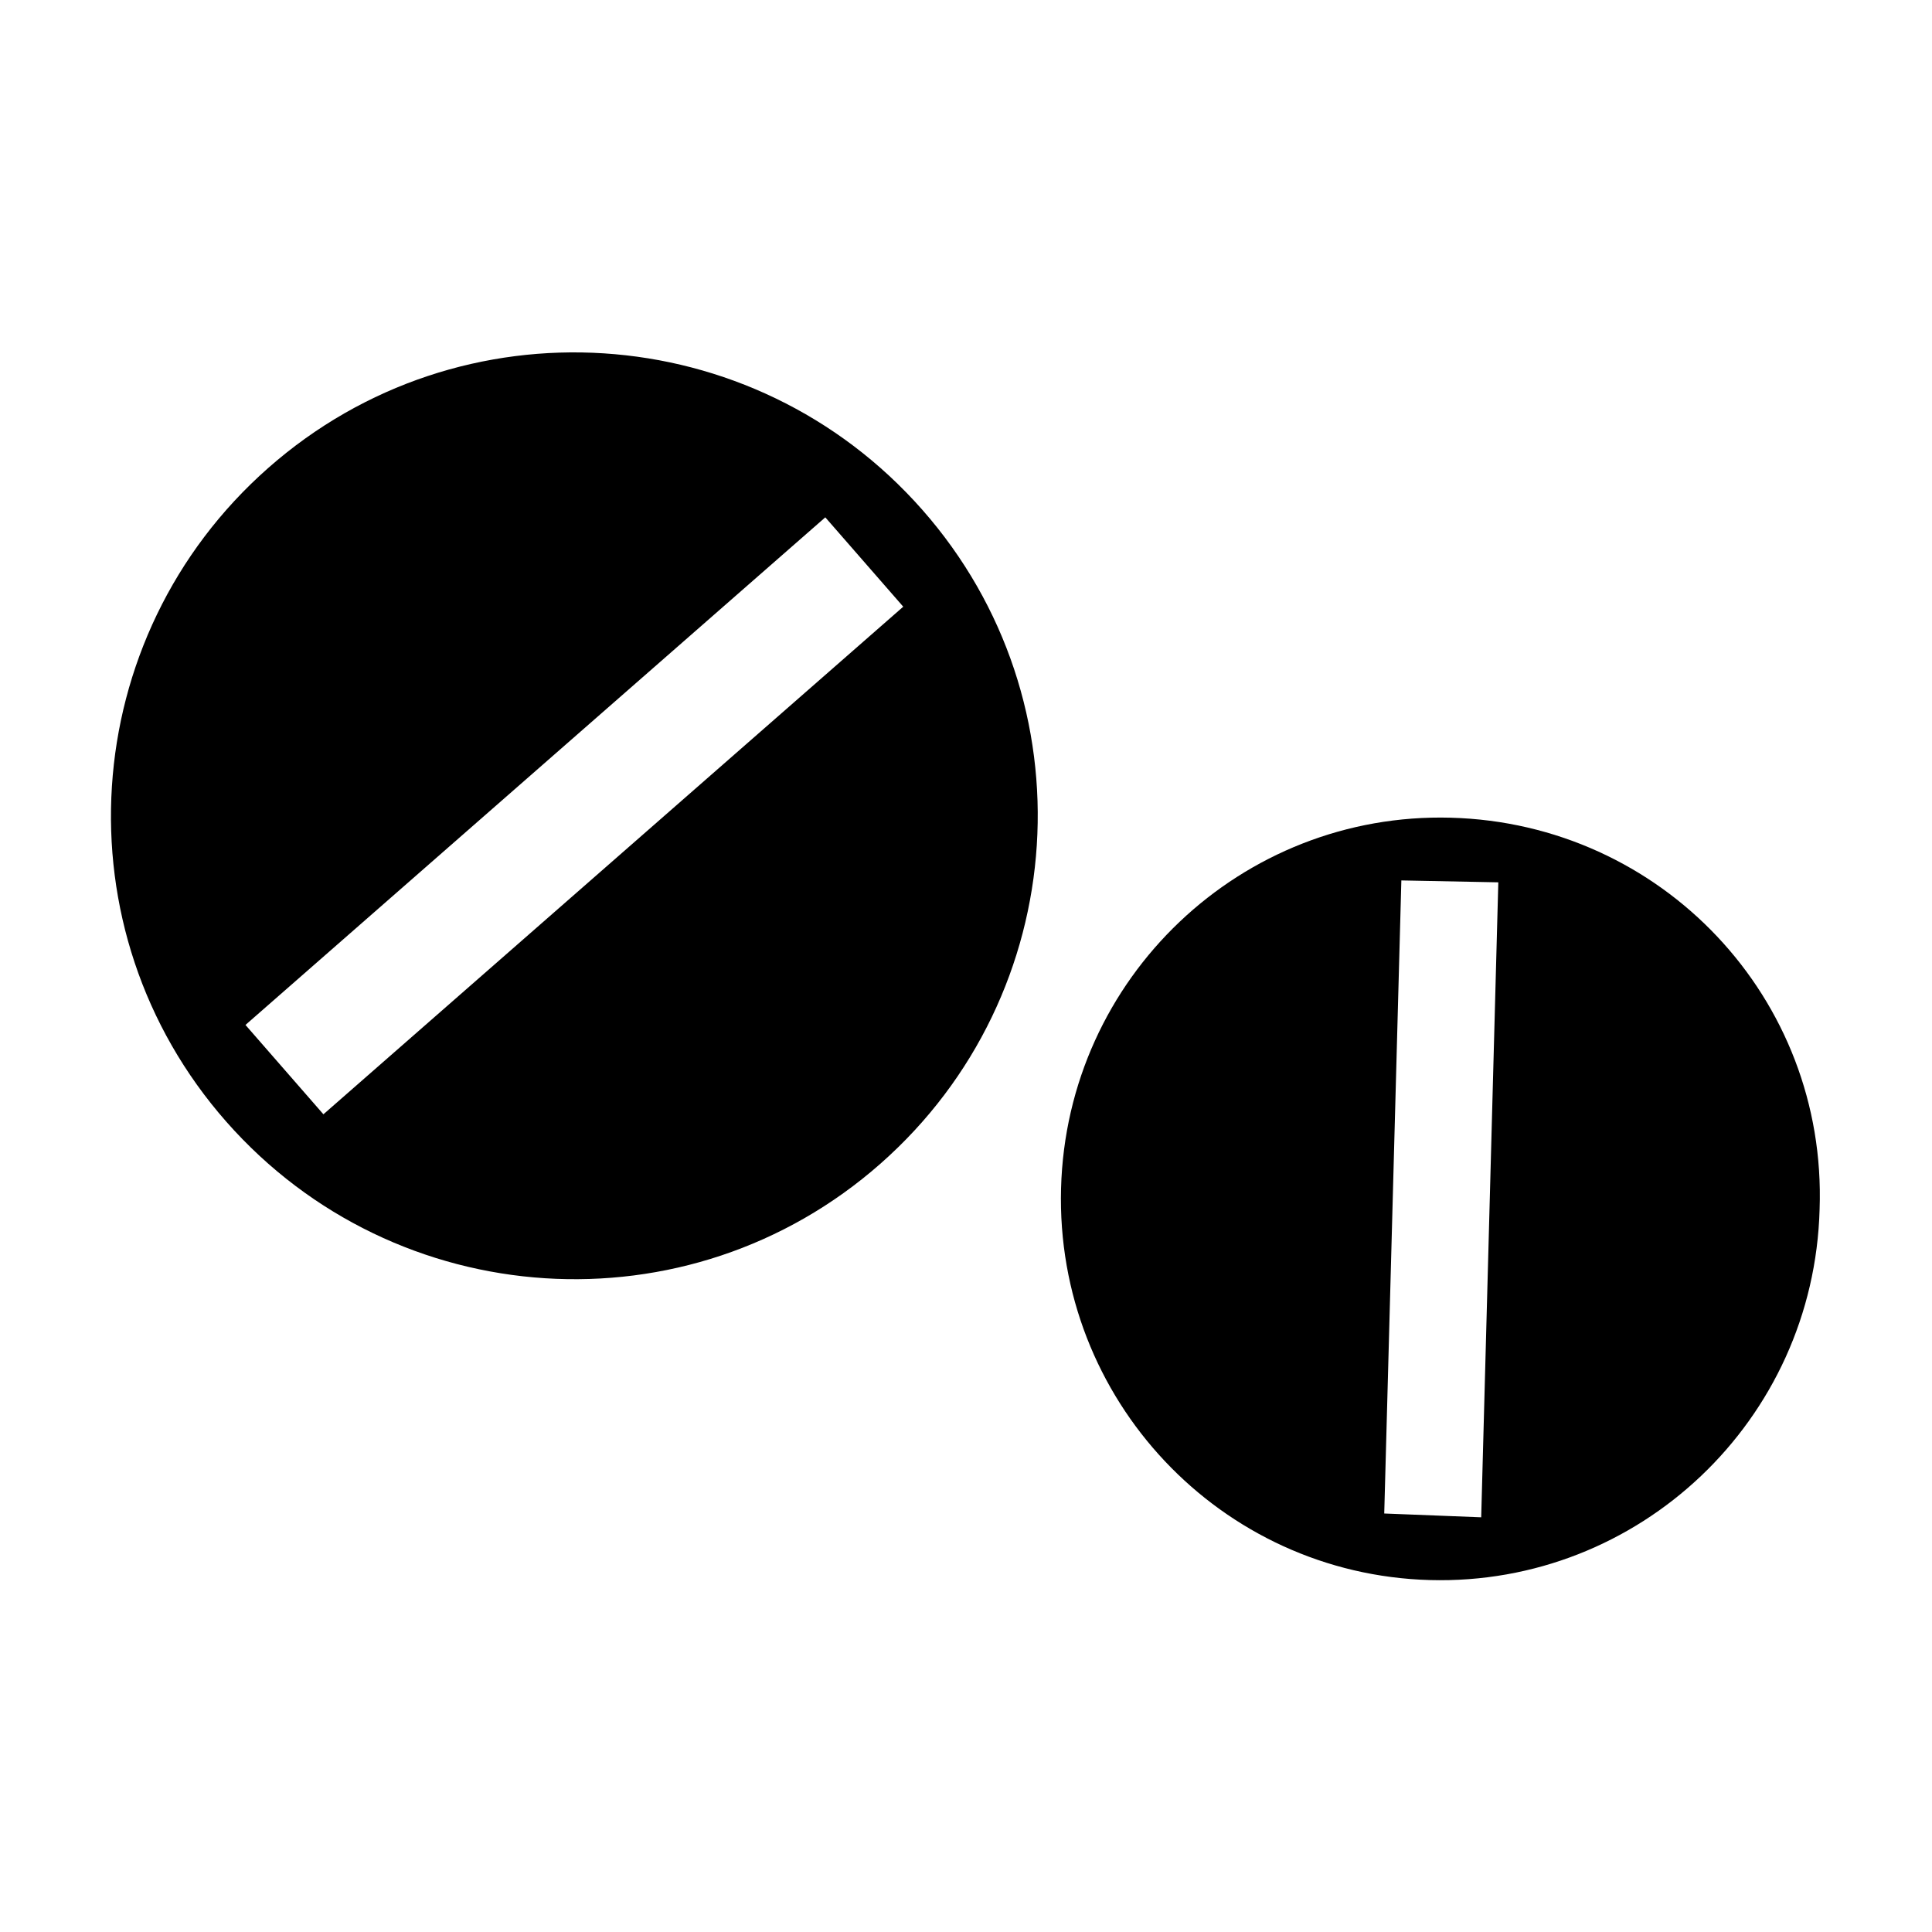
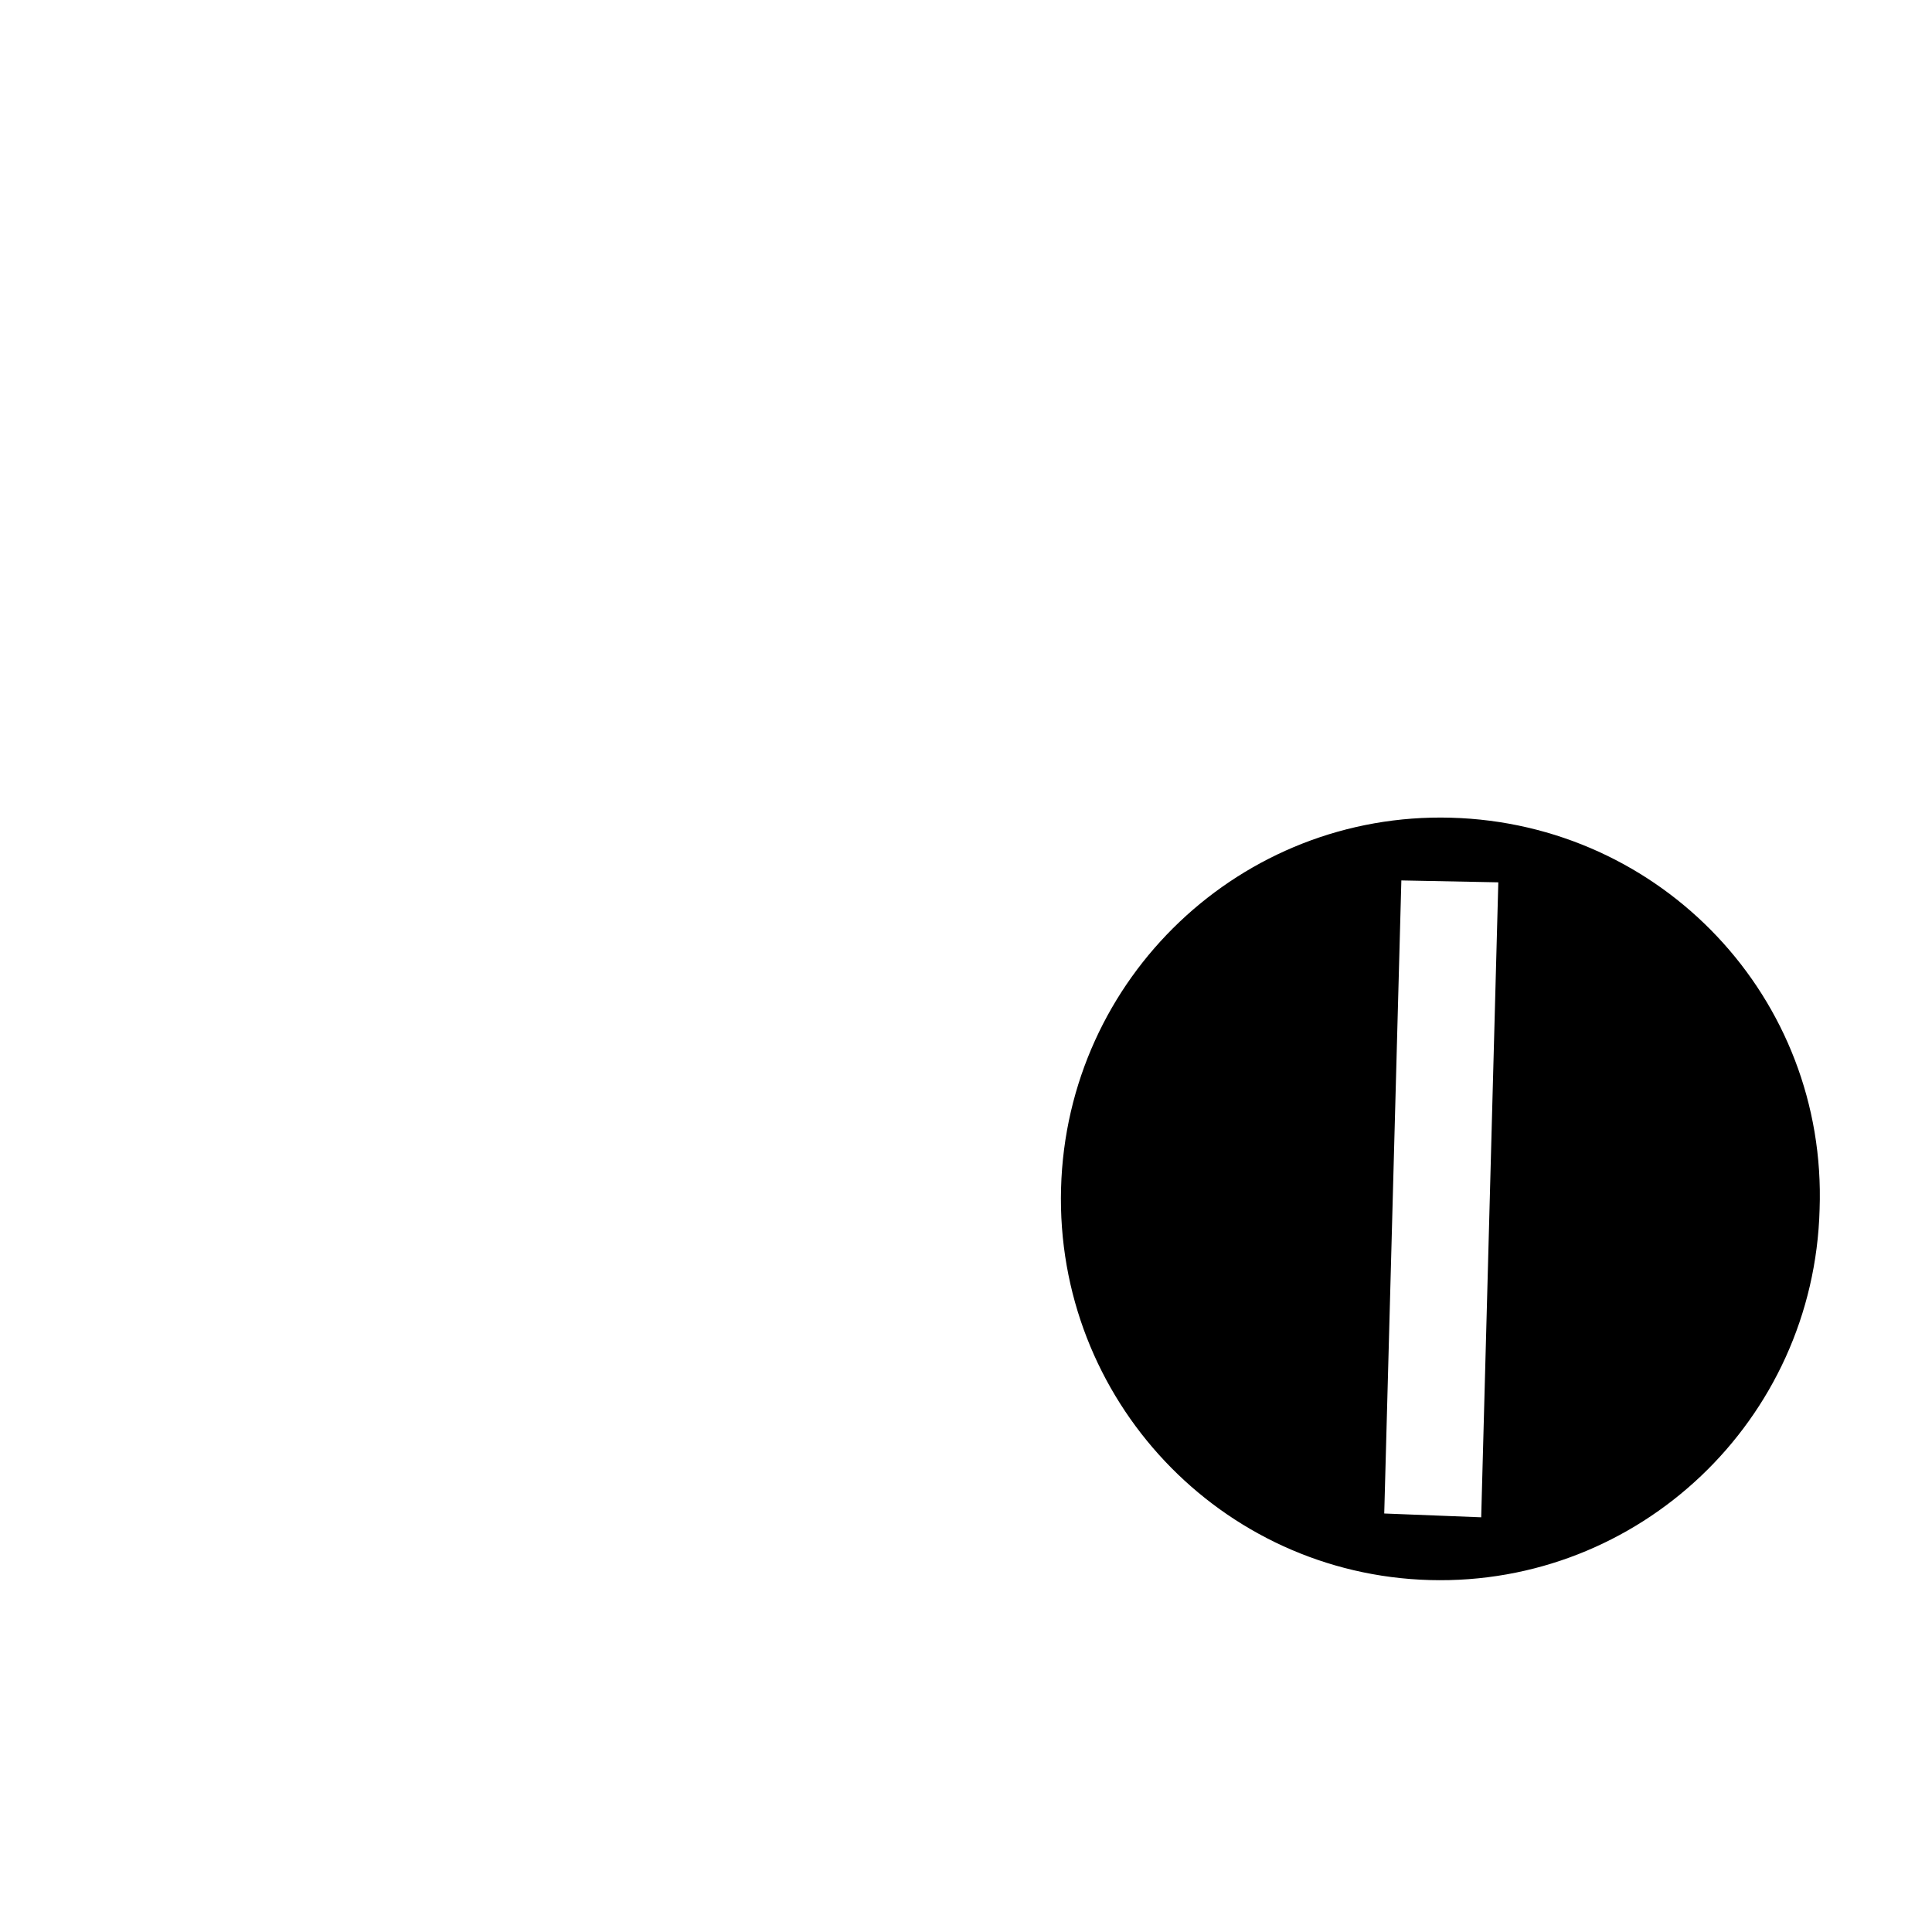
<svg xmlns="http://www.w3.org/2000/svg" fill="#000000" width="800px" height="800px" version="1.1" viewBox="144 144 512 512">
  <g>
-     <path d="m528.47 360.7c-55.418-1.512-101.77 42.32-103.28 98.242-1.512 55.922 42.32 102.27 97.742 103.79 55.418 1.512 101.77-42.32 103.28-98.242 2.012-55.926-41.816-102.28-97.742-103.79zm8.062 185.4-25.695-1.008 4.535-167.77 25.695 0.504z" />
-     <path d="m215.1 268c-50.887 44.84-55.926 122.43-11.086 173.31 44.84 50.883 122.43 55.922 173.31 11.082 50.883-44.84 55.922-122.43 11.082-173.31-44.836-50.887-122.42-55.926-173.3-11.086zm14.609 171.3-20.656-23.68 153.66-134.52 20.656 23.68z" />
+     <path d="m528.47 360.7c-55.418-1.512-101.77 42.32-103.28 98.242-1.512 55.922 42.32 102.27 97.742 103.79 55.418 1.512 101.77-42.32 103.28-98.242 2.012-55.926-41.816-102.28-97.742-103.79zm8.062 185.4-25.695-1.008 4.535-167.77 25.695 0.504" />
  </g>
</svg>